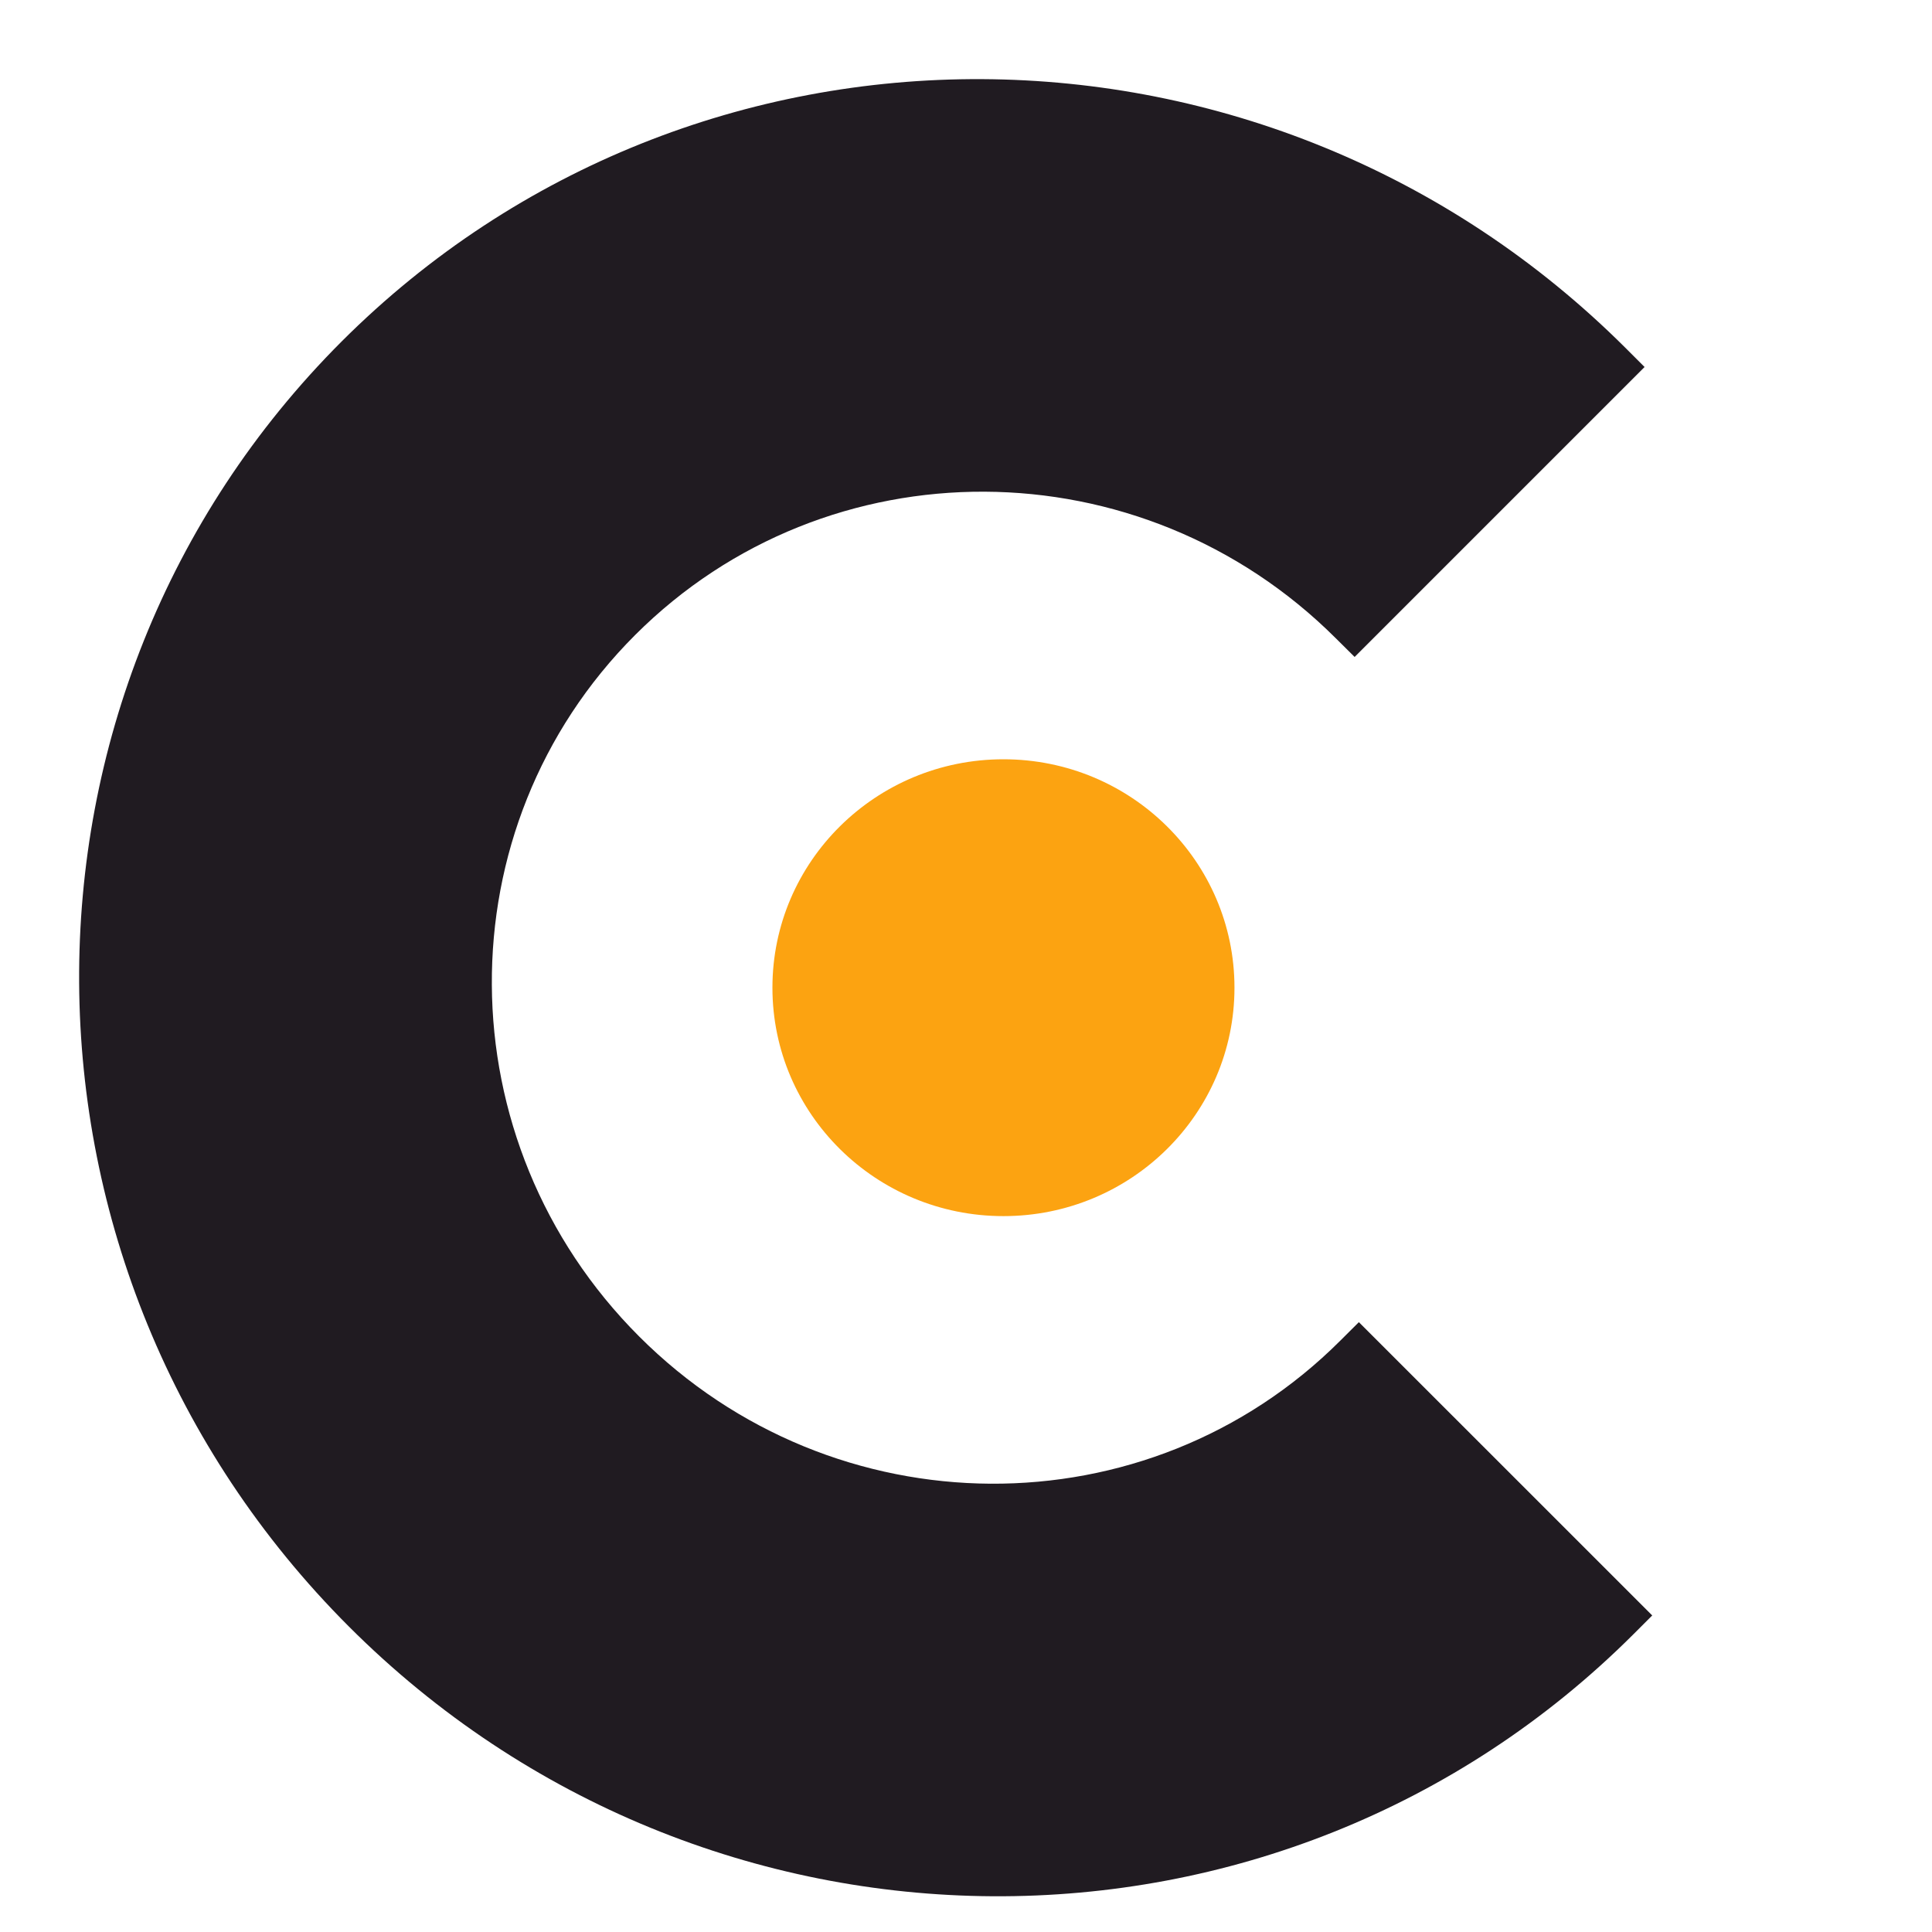
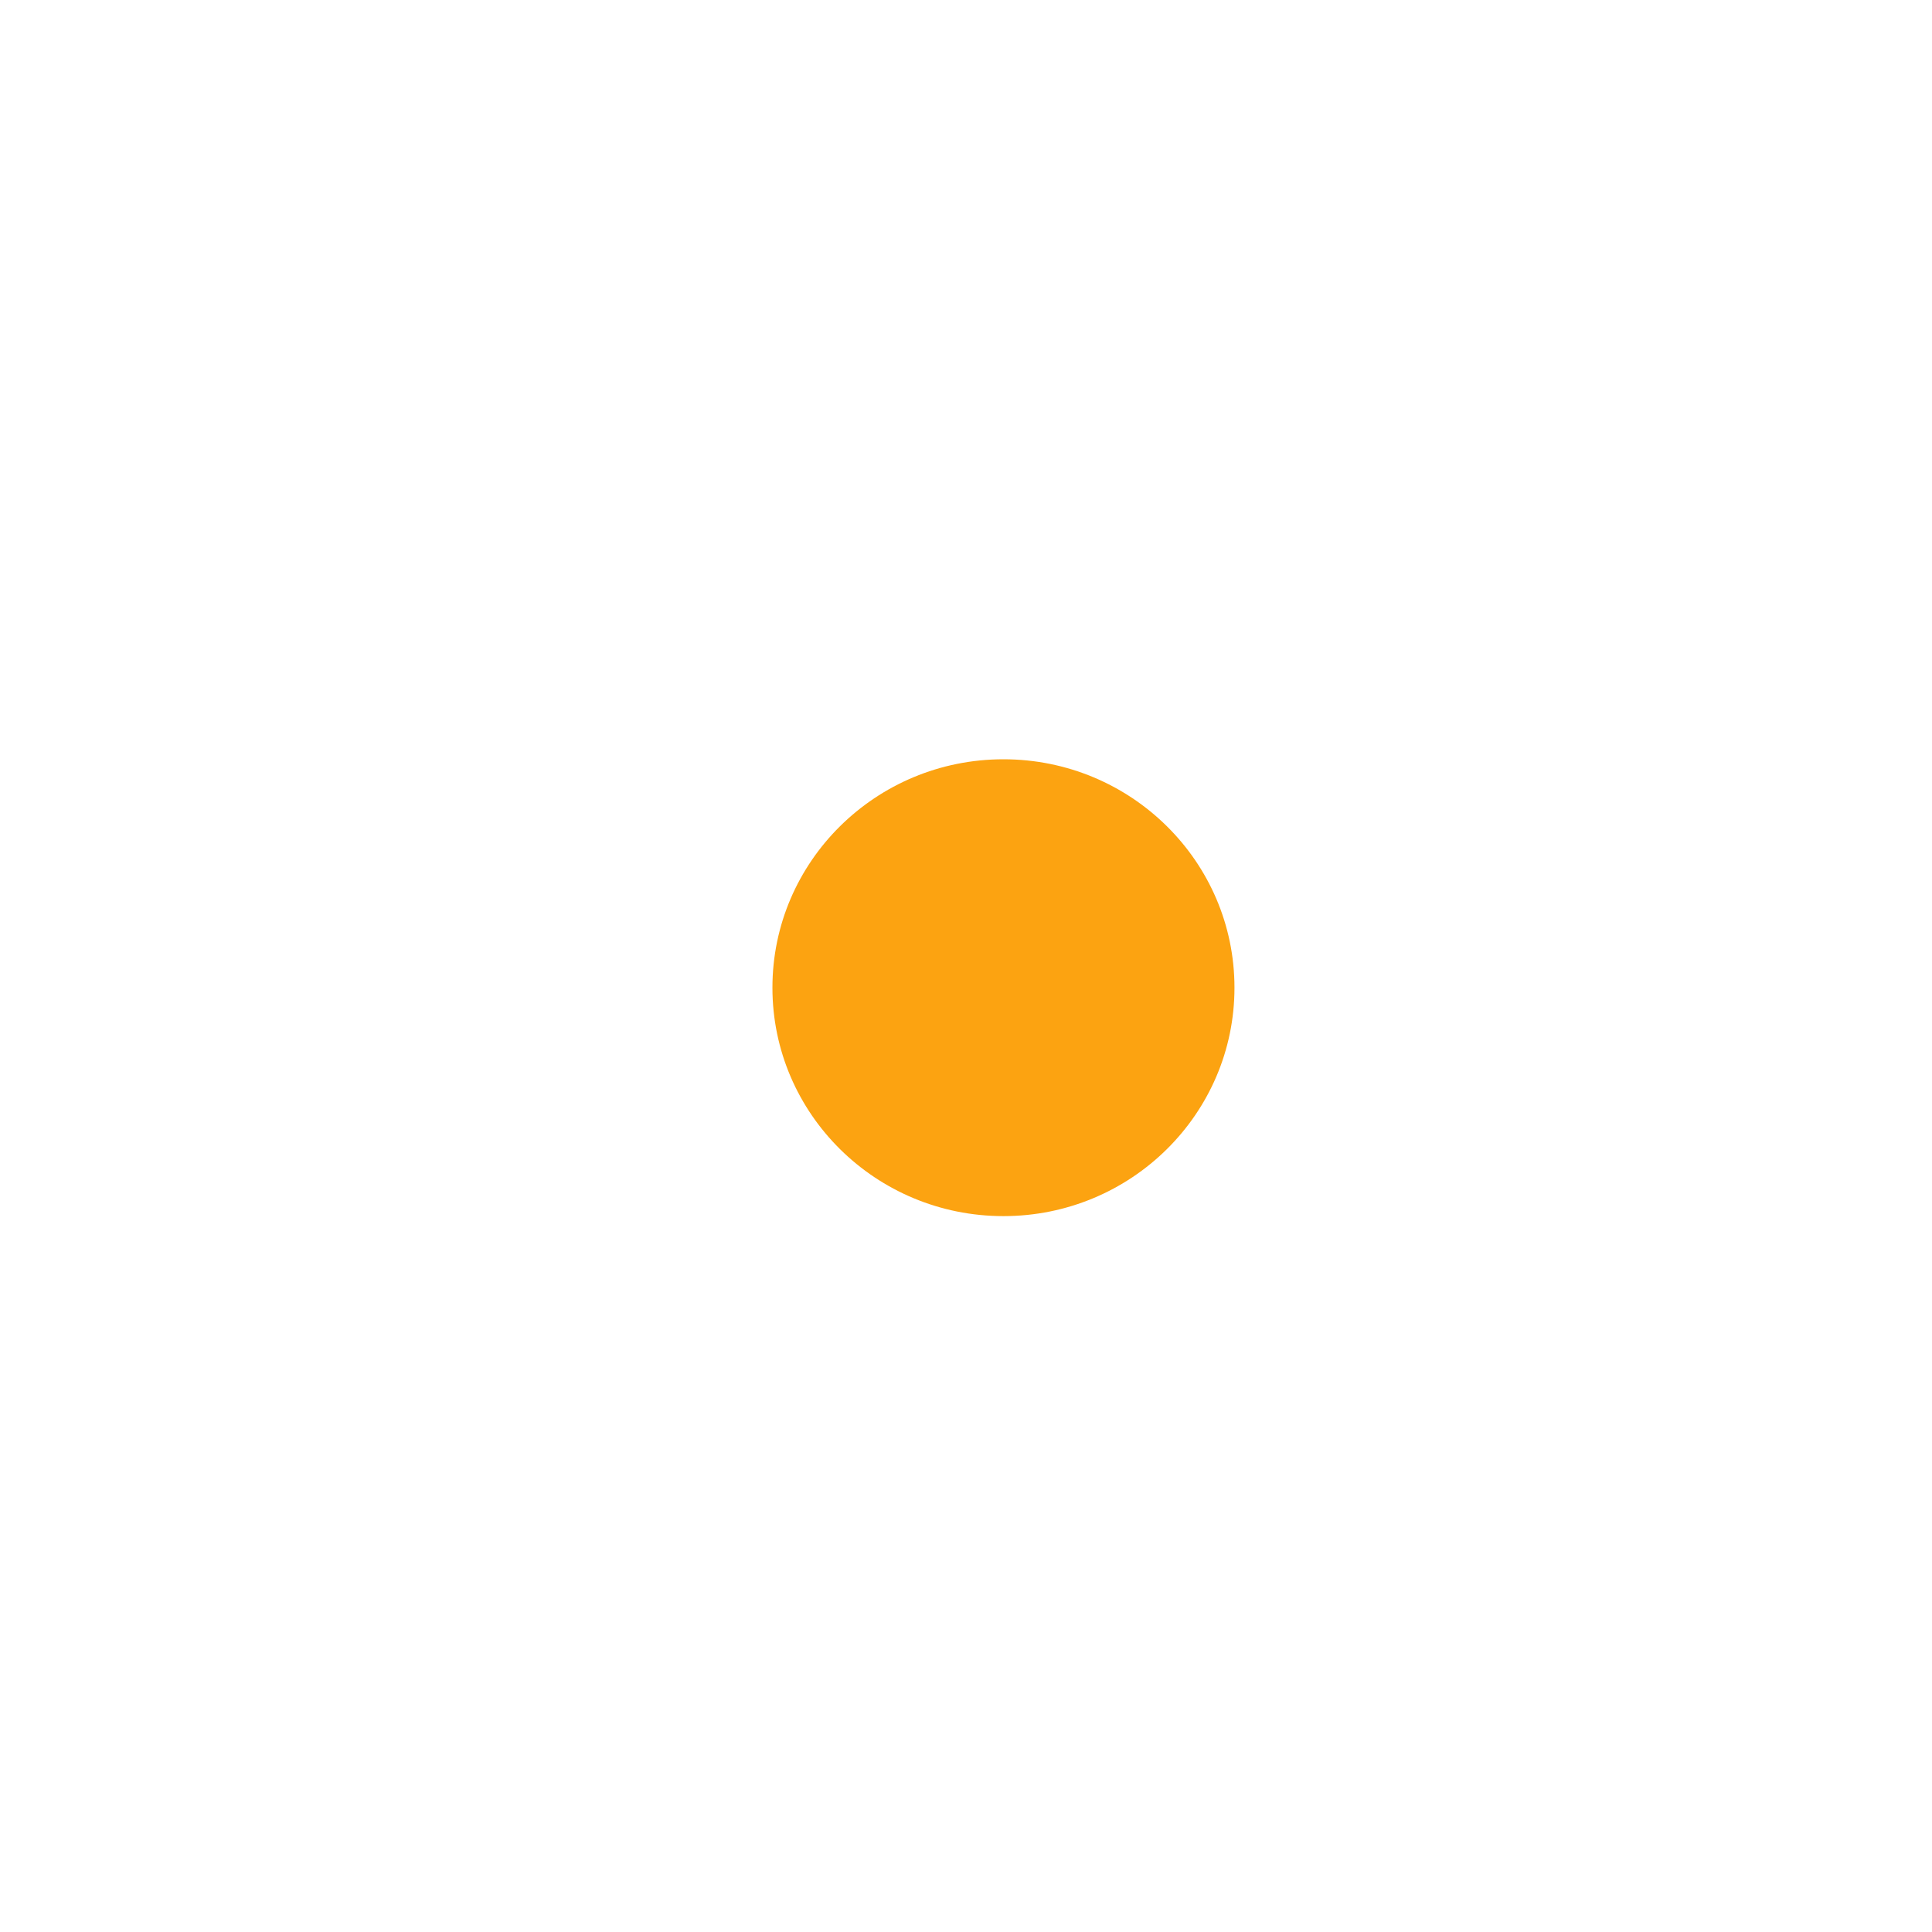
<svg xmlns="http://www.w3.org/2000/svg" width="26" height="26" viewBox="0 0 26 26" fill="none">
  <g clip-path="url(#clip0_115_5)">
    <path fill-rule="evenodd" clip-rule="evenodd" d="M13.504 10.218C15.221 10.218 16.613 11.594 16.613 13.292C16.613 14.99 15.221 16.366 13.504 16.366C11.787 16.366 10.395 14.99 10.395 13.292C10.395 11.594 11.787 10.218 13.504 10.218Z" fill="#FCA311" />
-     <path fill-rule="evenodd" clip-rule="evenodd" d="M21.986 21.989C19.611 24.362 16.489 25.537 13.36 25.519C10.231 25.501 7.096 24.29 4.696 21.89C2.294 19.488 1.083 16.352 1.065 13.223C1.047 10.093 2.223 6.971 4.597 4.596C6.969 2.225 10.089 1.049 13.216 1.065C16.343 1.081 19.479 2.29 21.88 4.687L22.132 4.939L18.23 8.841L17.977 8.59C16.667 7.283 14.956 6.625 13.25 6.617C11.544 6.609 9.842 7.251 8.547 8.546C7.251 9.842 6.609 11.546 6.619 13.254C6.628 14.962 7.29 16.674 8.601 17.985C9.911 19.296 11.623 19.957 13.33 19.967C15.038 19.977 16.742 19.336 18.038 18.041L18.287 17.793L22.235 21.74L21.986 21.989Z" fill="#201B21" />
  </g>
  <defs>
    <clipPath id="clip0_115_5">
      <rect width="26" height="26" fill="white" />
    </clipPath>
  </defs>
</svg>